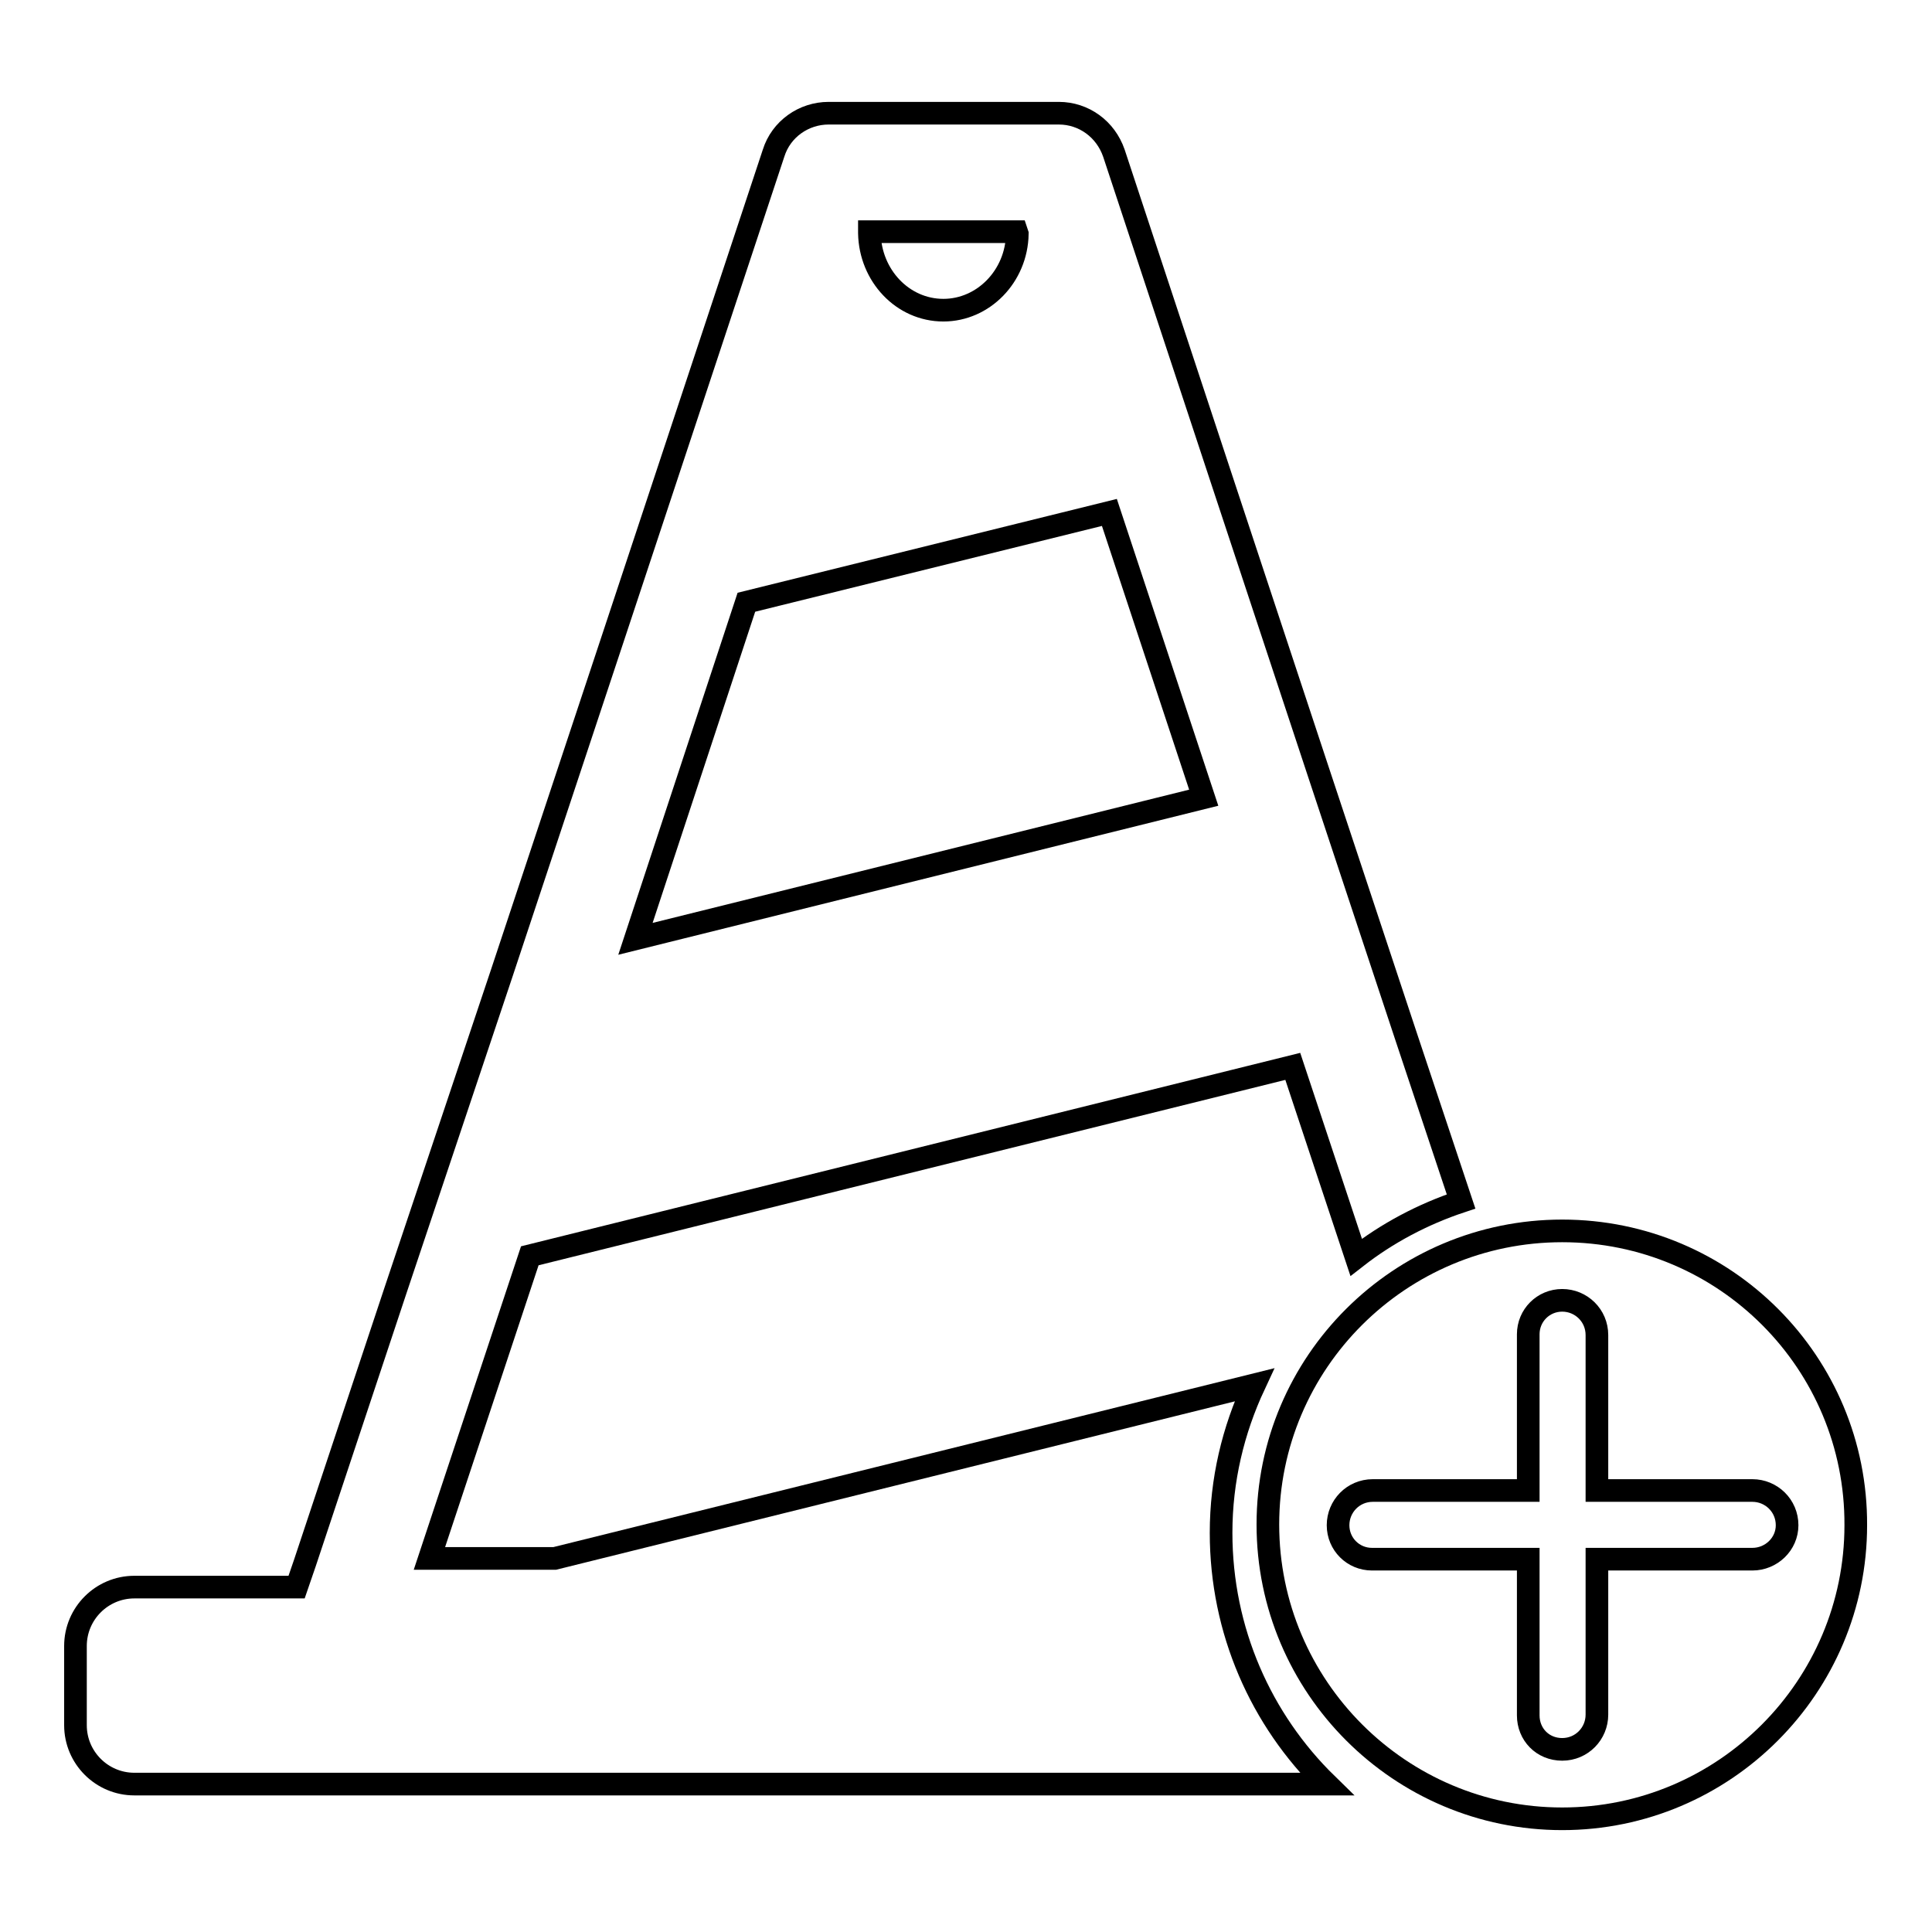
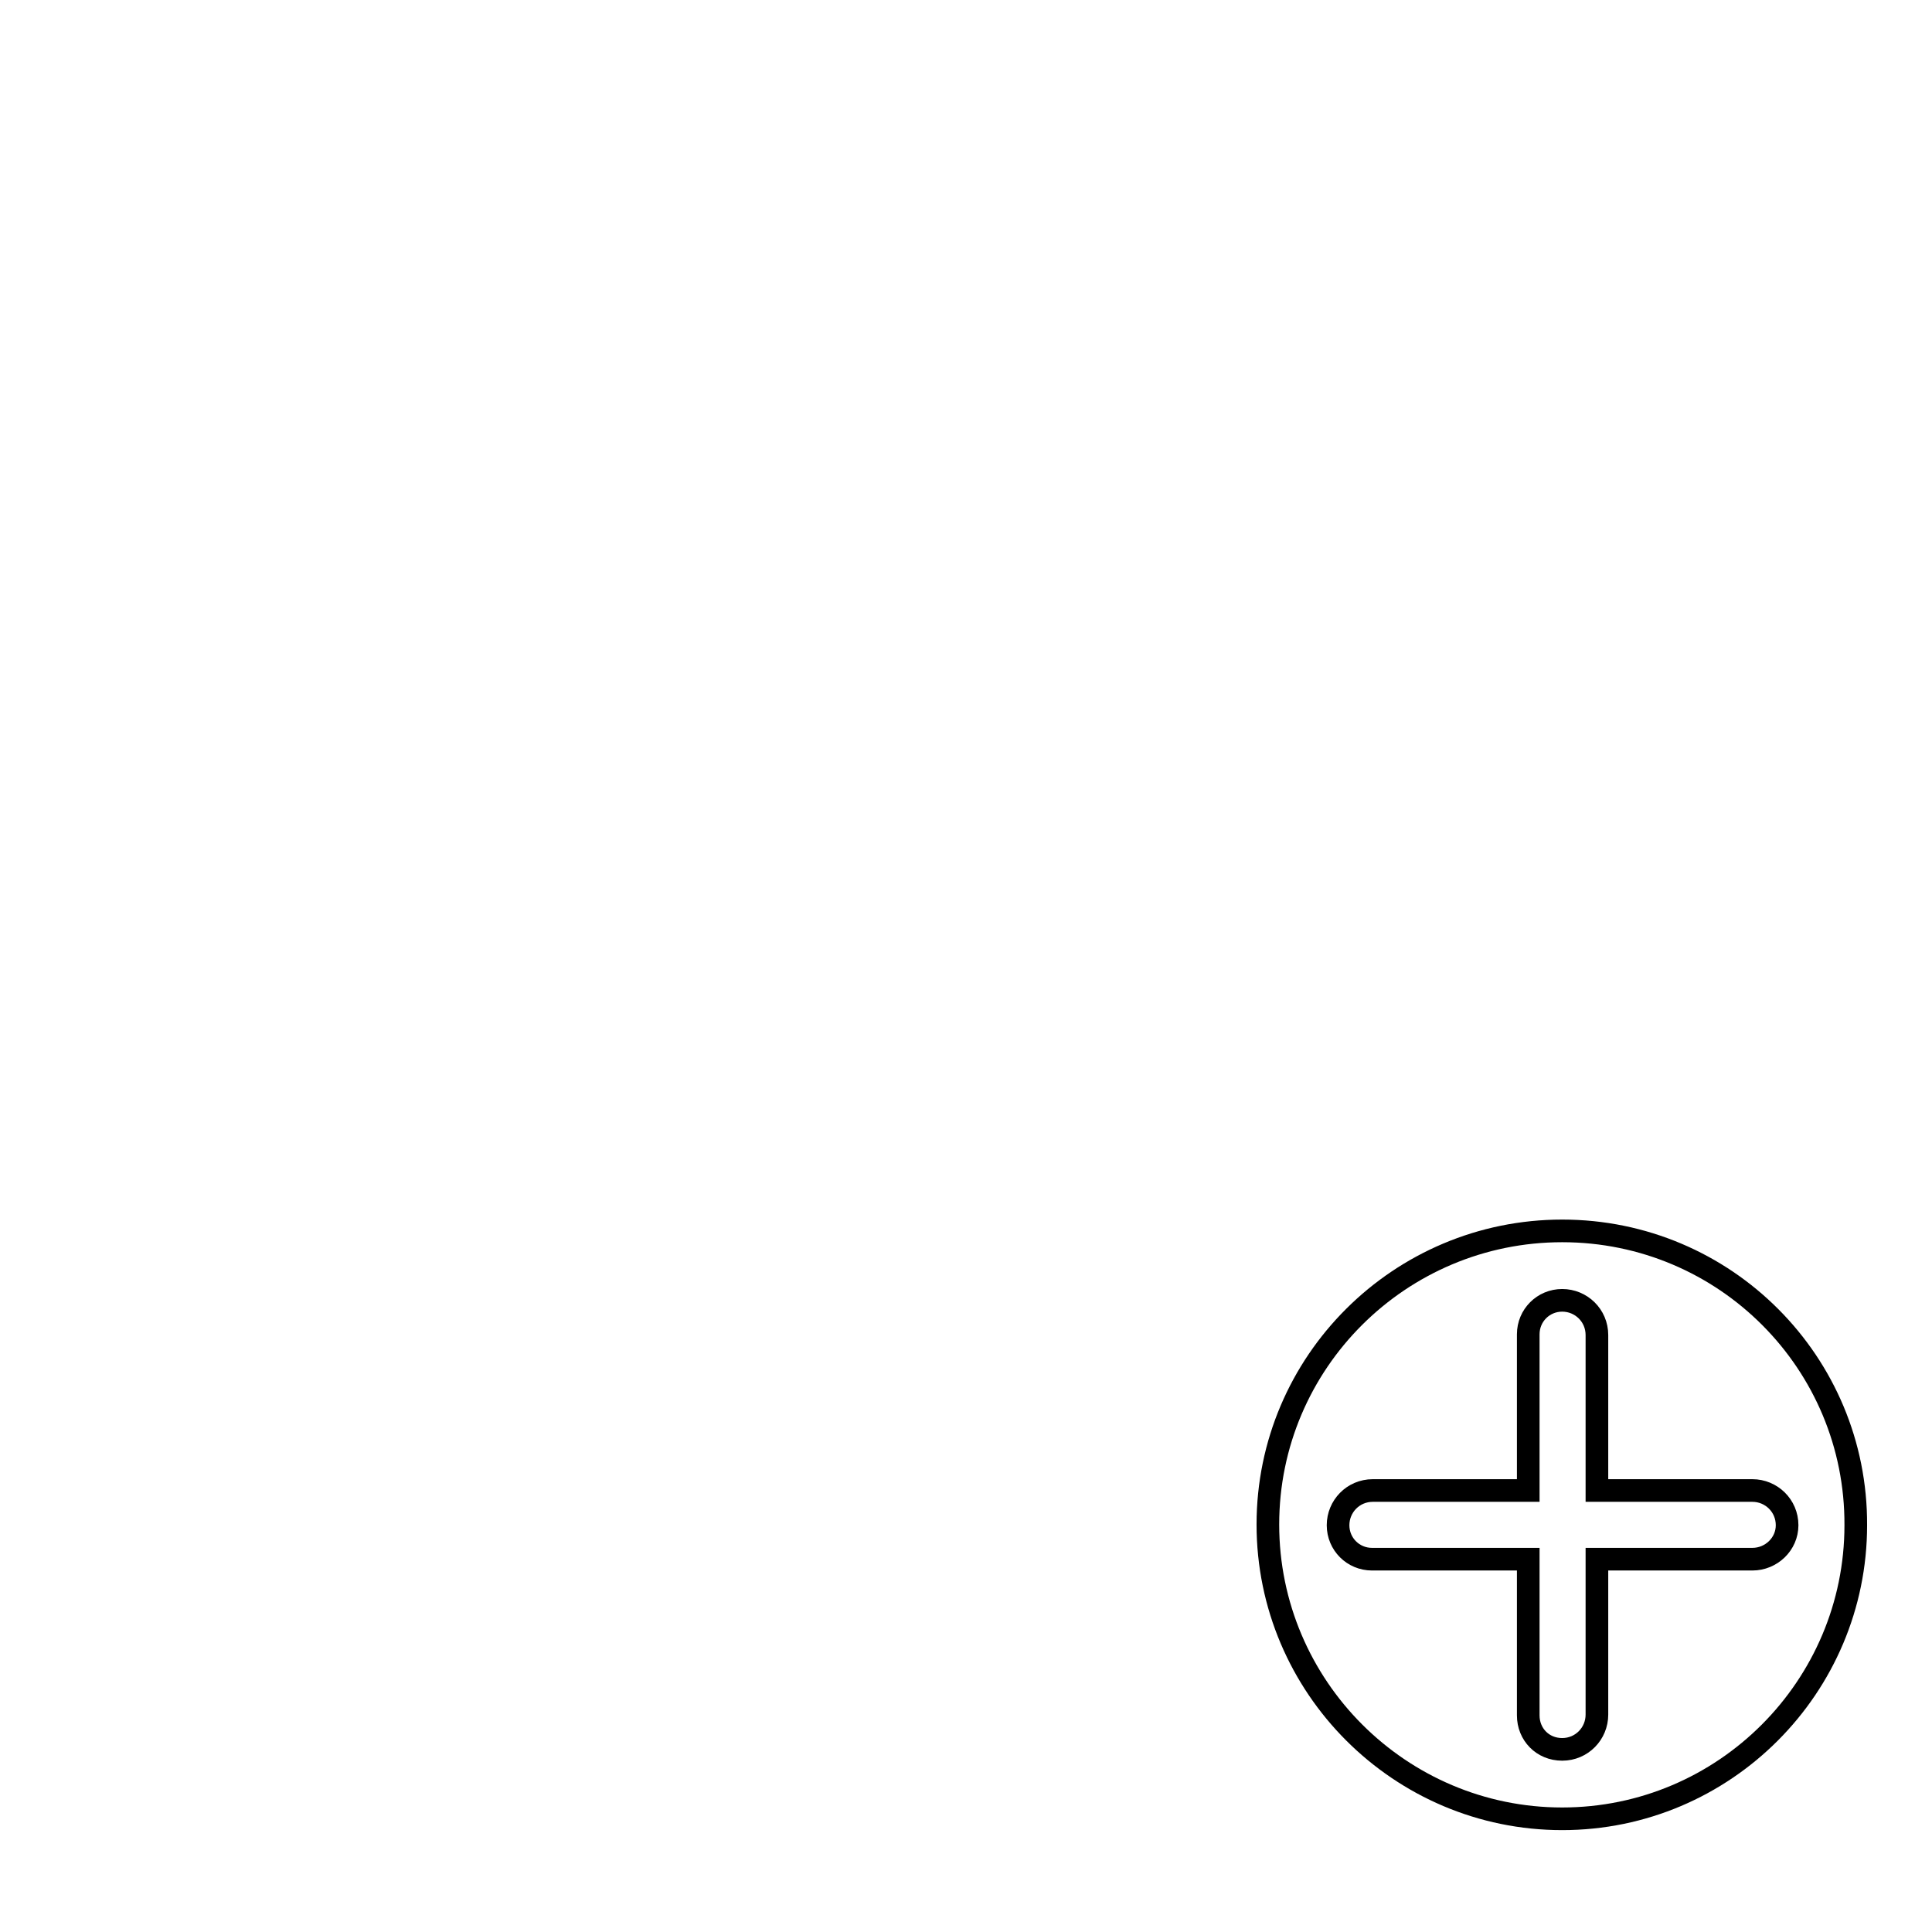
<svg xmlns="http://www.w3.org/2000/svg" version="1.1" x="0px" y="0px" viewBox="0 0 256 256" enable-background="new 0 0 256 256" xml:space="preserve">
  <g>
    <g>
-       <path stroke-width="3" fill-opacity="0" stroke="#000000" d="M161.8,203.1c0-7,1.6-13.6,4.4-19.6l-92.7,23H56.9l13.3-40.1l101.1-25.1l8.4,25.3c4.1-3.2,8.8-5.7,13.9-7.4l-7.2-21.6L174.6,102l-12.5-37.8l-14.5-43.9c-1.1-3.2-4-5.3-7.3-5.3h-30.5c-3.3,0-6.3,2.1-7.3,5.3l-21.2,64l-14.8,44.6L52.4,171l-12,36.1l-1.1,3.2H17.8c-4.3,0-7.8,3.5-7.8,7.8v10.5c0,4.3,3.5,7.8,7.8,7.8h158C167.1,227.9,161.8,216.1,161.8,203.1z M115.2,30.7h19.5l0.1,0.3c-0.1,5.6-4.5,10.1-9.8,10.1c-5.4,0-9.7-4.6-9.8-10.2L115.2,30.7z M98.9,79.8L147,67.9l12.5,37.8l-75.3,18.7L98.9,79.8z" />
      <path stroke-width="3" fill-opacity="0" stroke="#000000" d="M207,163.1c-21.5,0-39,17.4-39,38.9c0,21.5,17.5,39,39,39c21.5,0,38.9-17.5,38.9-38.9C246,180.6,228.6,163.1,207,163.1z M232.2,206.6c-3.5,0-11.7,0-20.6,0c0,8.9,0,17.1,0,20.6c0,2.5-2,4.6-4.6,4.6s-4.5-2-4.5-4.5c0-3.5,0-11.8,0-20.7c-8.9,0-17.2,0-20.7,0c-2.5,0-4.5-2-4.5-4.5c0-2.5,2-4.6,4.6-4.6c3.5,0,11.7,0,20.6,0c0-8.9,0-17.1,0-20.7c0-2.5,2-4.5,4.5-4.5c2.5,0,4.6,2,4.6,4.6c0,3.5,0,11.7,0,20.6c8.9,0,17.1,0,20.6,0c2.5,0,4.6,2,4.6,4.6C236.8,204.6,234.7,206.6,232.2,206.6z" />
    </g>
  </g>
</svg>